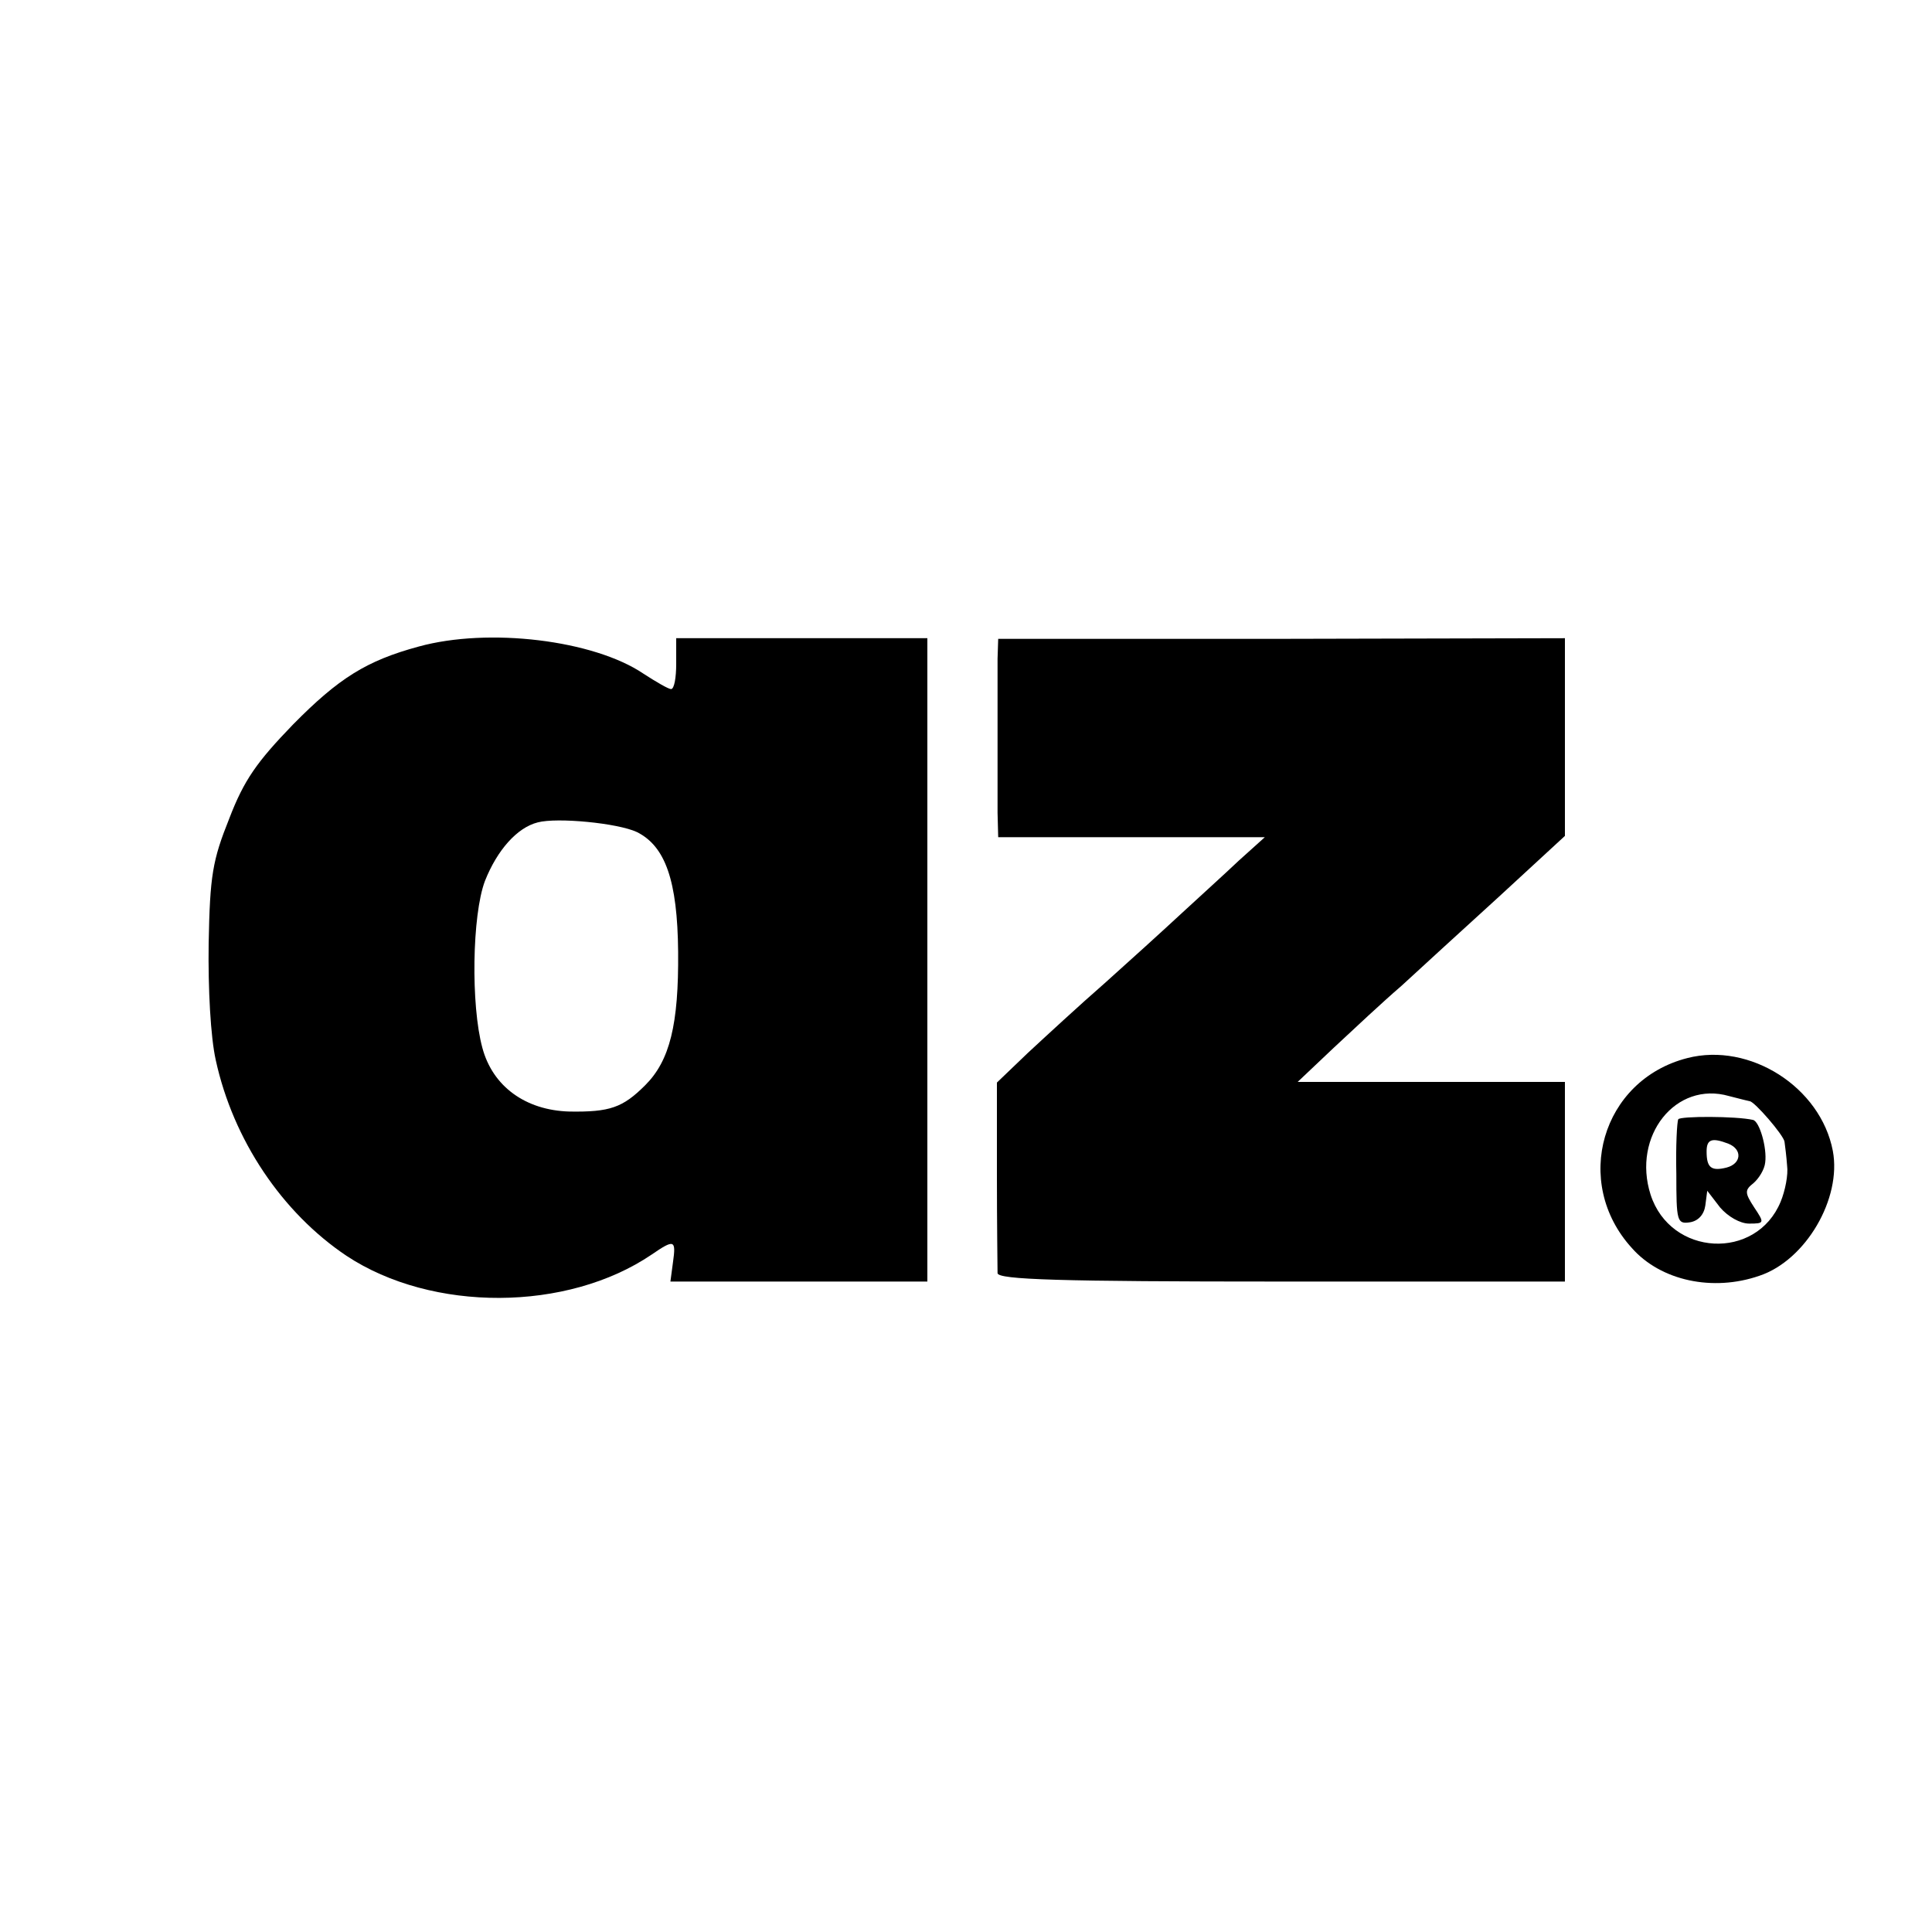
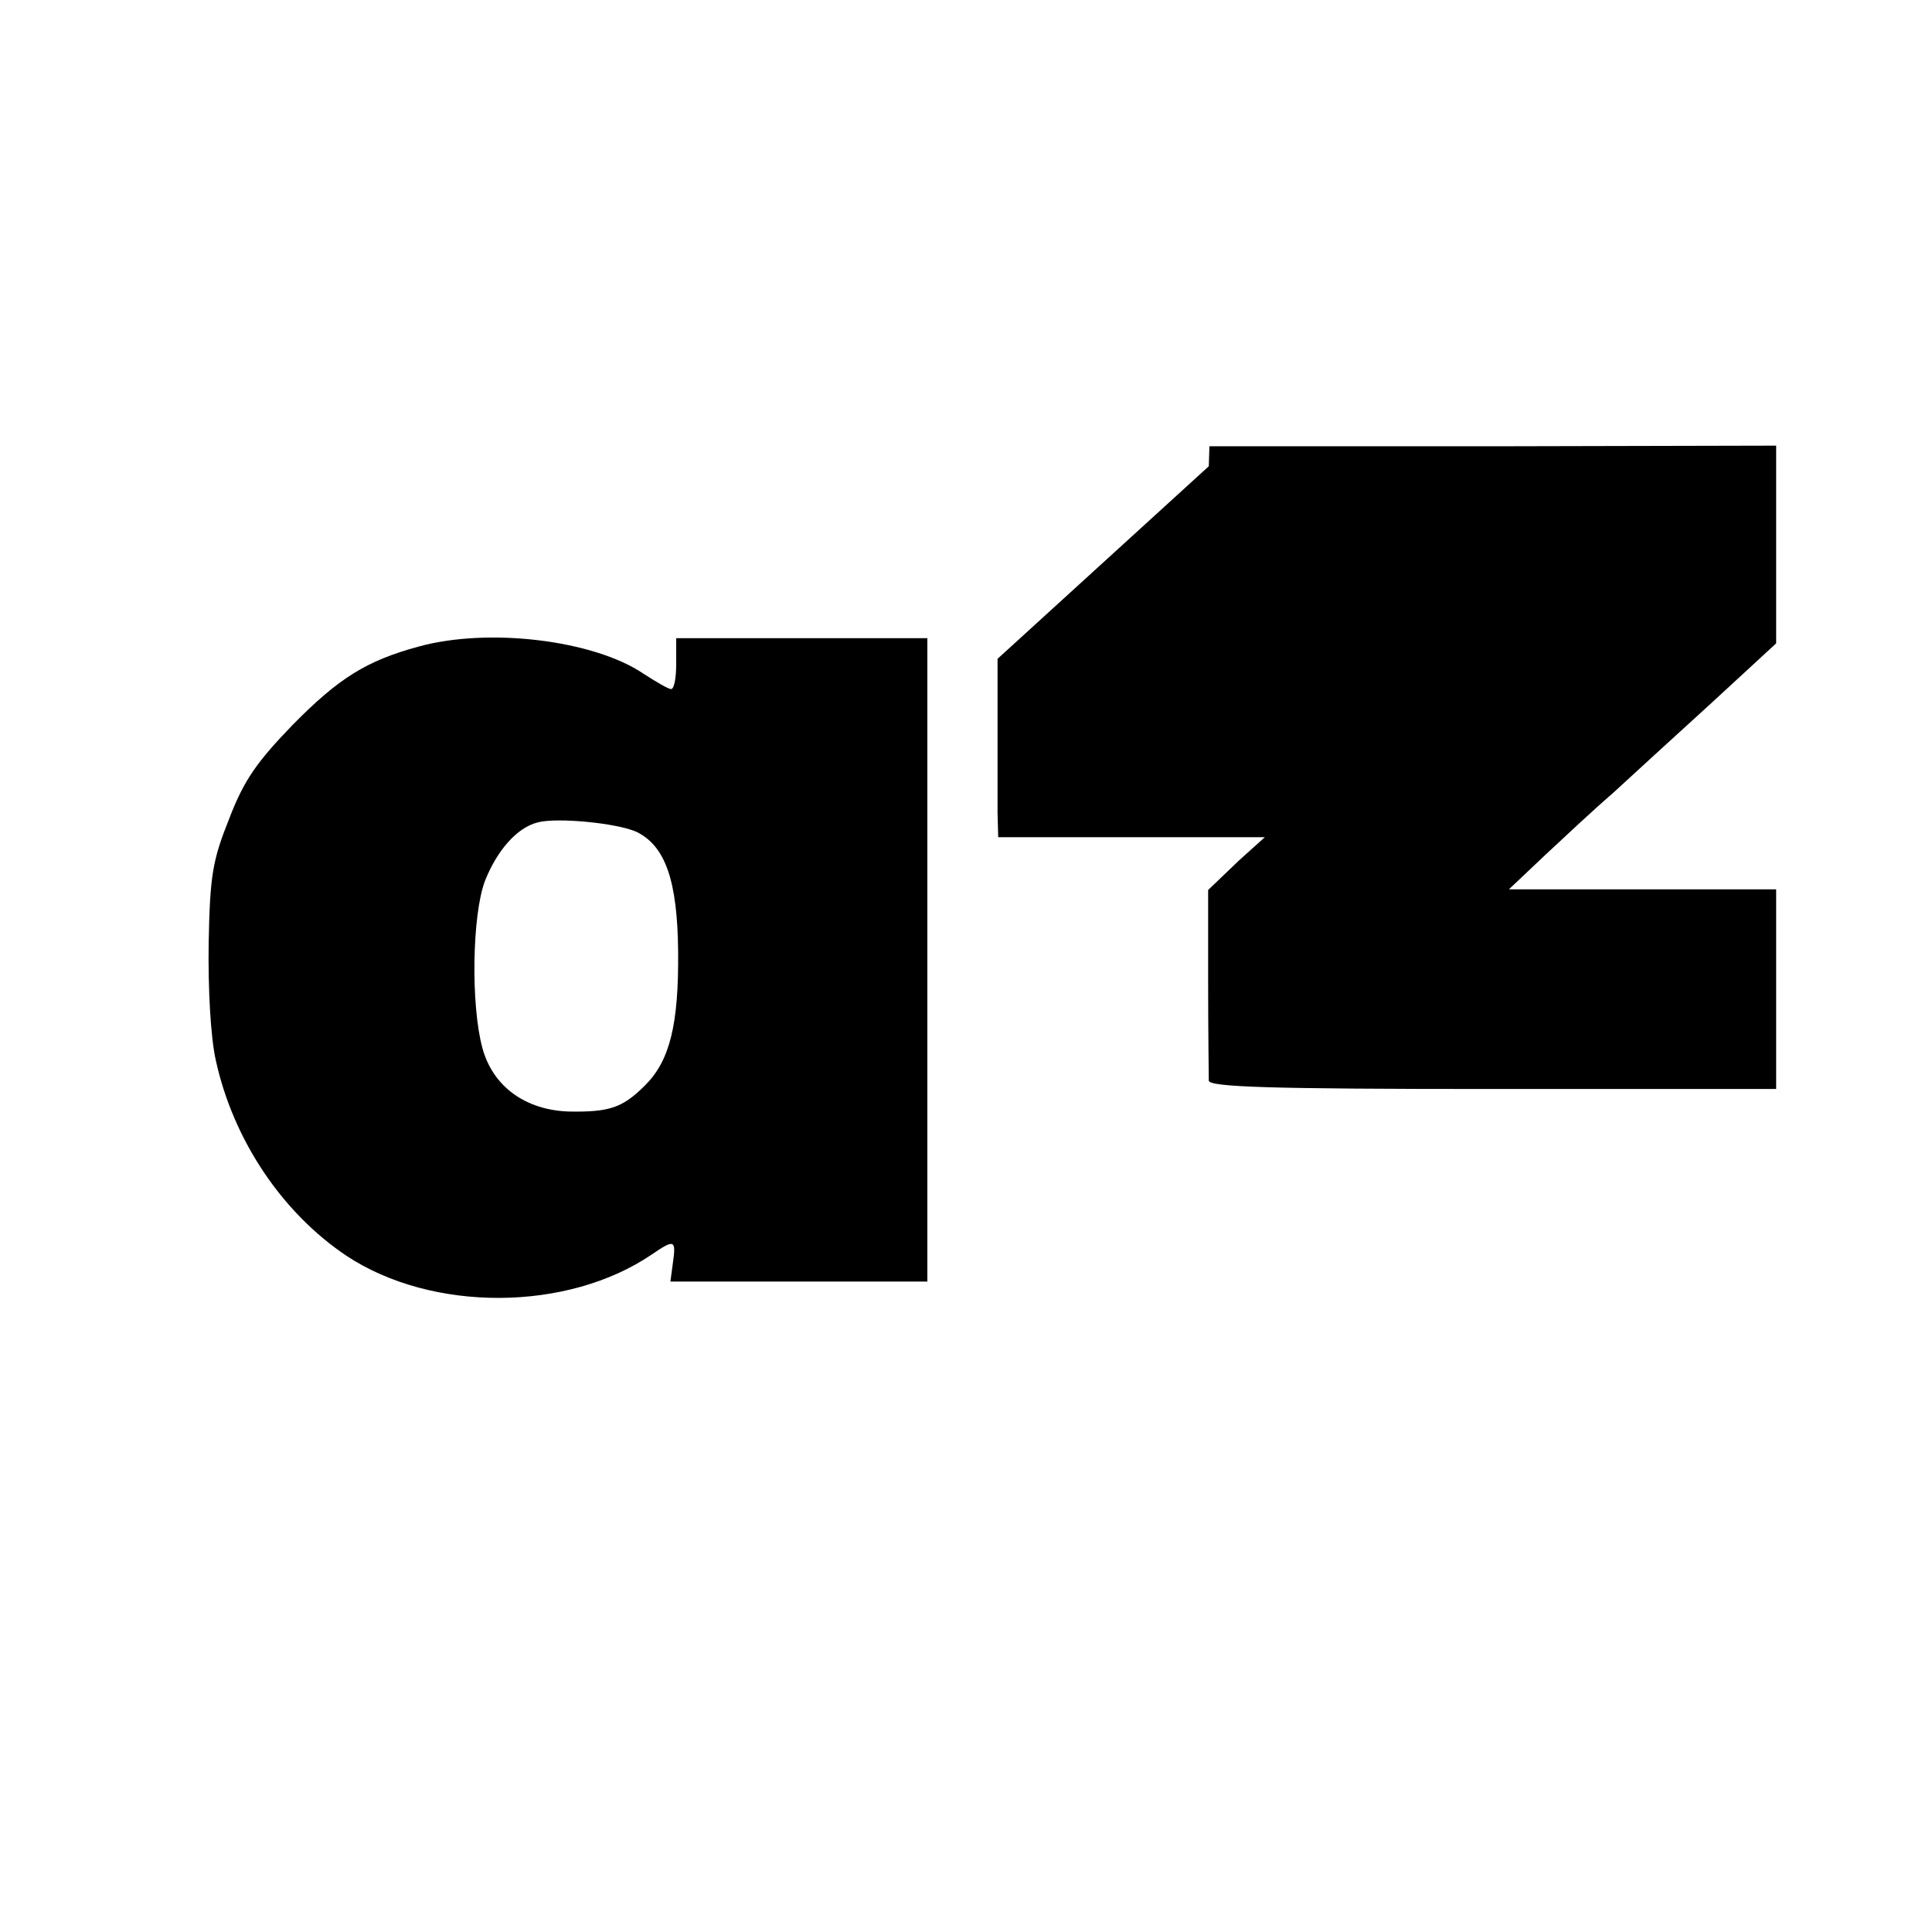
<svg xmlns="http://www.w3.org/2000/svg" version="1.0" width="300pt" height="300pt" viewBox="0 0 300 300" preserveAspectRatio="xMidYMid meet">
  <g transform="translate(0,300) scale(0.1,-0.1)" fill="#000000" stroke="none">
    <path d="M650 1996 c-81 -22 -124 -49 -195 -121 -56 -58 -76 -86 -99 -146 -26 -65 -30 -88 -32 -194 -1 -71 3 -145 11 -181 27 -124 103 -237 203 -304 133 -88 343 -87 474 2 35 24 38 23 33 -12 l-4 -30 200 0 199 0 0 499 0 500 -195 0 -195 0 0 -40 c0 -21 -3 -39 -8 -39 -4 0 -23 11 -43 24 -77 52 -240 72 -349 42z m339 -288 c44 -22 63 -75 64 -186 1 -113 -13 -169 -51 -207 -35 -35 -55 -42 -118 -41 -68 2 -119 39 -135 99 -18 66 -16 206 4 259 19 48 50 83 82 91 30 8 124 -1 154 -15z" />
-     <path d="M1549 1977 c0 -45 0 -195 0 -239 l1 -38 207 0 207 0 -40 -36 c-21 -20 -62 -57 -89 -82 -28 -26 -82 -75 -120 -109 -39 -34 -92 -83 -119 -108 l-48 -46 0 -142 c0 -78 1 -148 1 -154 1 -10 96 -13 441 -13 l440 0 0 155 0 155 -207 0 -208 0 56 53 c30 28 77 72 105 96 27 25 95 87 152 139 l102 94 0 153 0 154 -440 -1 -440 0 -1 -31z" />
-     <path d="M2620 1357 c-133 -34 -179 -193 -86 -295 45 -51 126 -68 198 -43 72 24 128 120 114 194 -19 99 -129 169 -226 144z m97 -67 c7 0 53 -53 54 -63 1 -7 3 -23 4 -37 2 -14 -3 -39 -10 -56 -38 -92 -171 -85 -202 11 -29 91 39 177 122 153 16 -4 31 -8 32 -8z" />
-     <path d="M2606 1262 c-2 -4 -4 -42 -3 -85 0 -73 1 -78 21 -75 13 2 22 12 24 26 l3 23 20 -26 c12 -14 31 -25 45 -25 24 0 24 1 8 25 -15 23 -15 27 -1 38 8 7 17 21 18 32 3 23 -9 64 -19 66 -26 6 -113 6 -116 1z m78 -38 c22 -9 20 -31 -3 -37 -24 -6 -31 0 -31 25 0 19 8 22 34 12z" />
+     <path d="M1549 1977 c0 -45 0 -195 0 -239 l1 -38 207 0 207 0 -40 -36 l-48 -46 0 -142 c0 -78 1 -148 1 -154 1 -10 96 -13 441 -13 l440 0 0 155 0 155 -207 0 -208 0 56 53 c30 28 77 72 105 96 27 25 95 87 152 139 l102 94 0 153 0 154 -440 -1 -440 0 -1 -31z" />
  </g>
</svg>